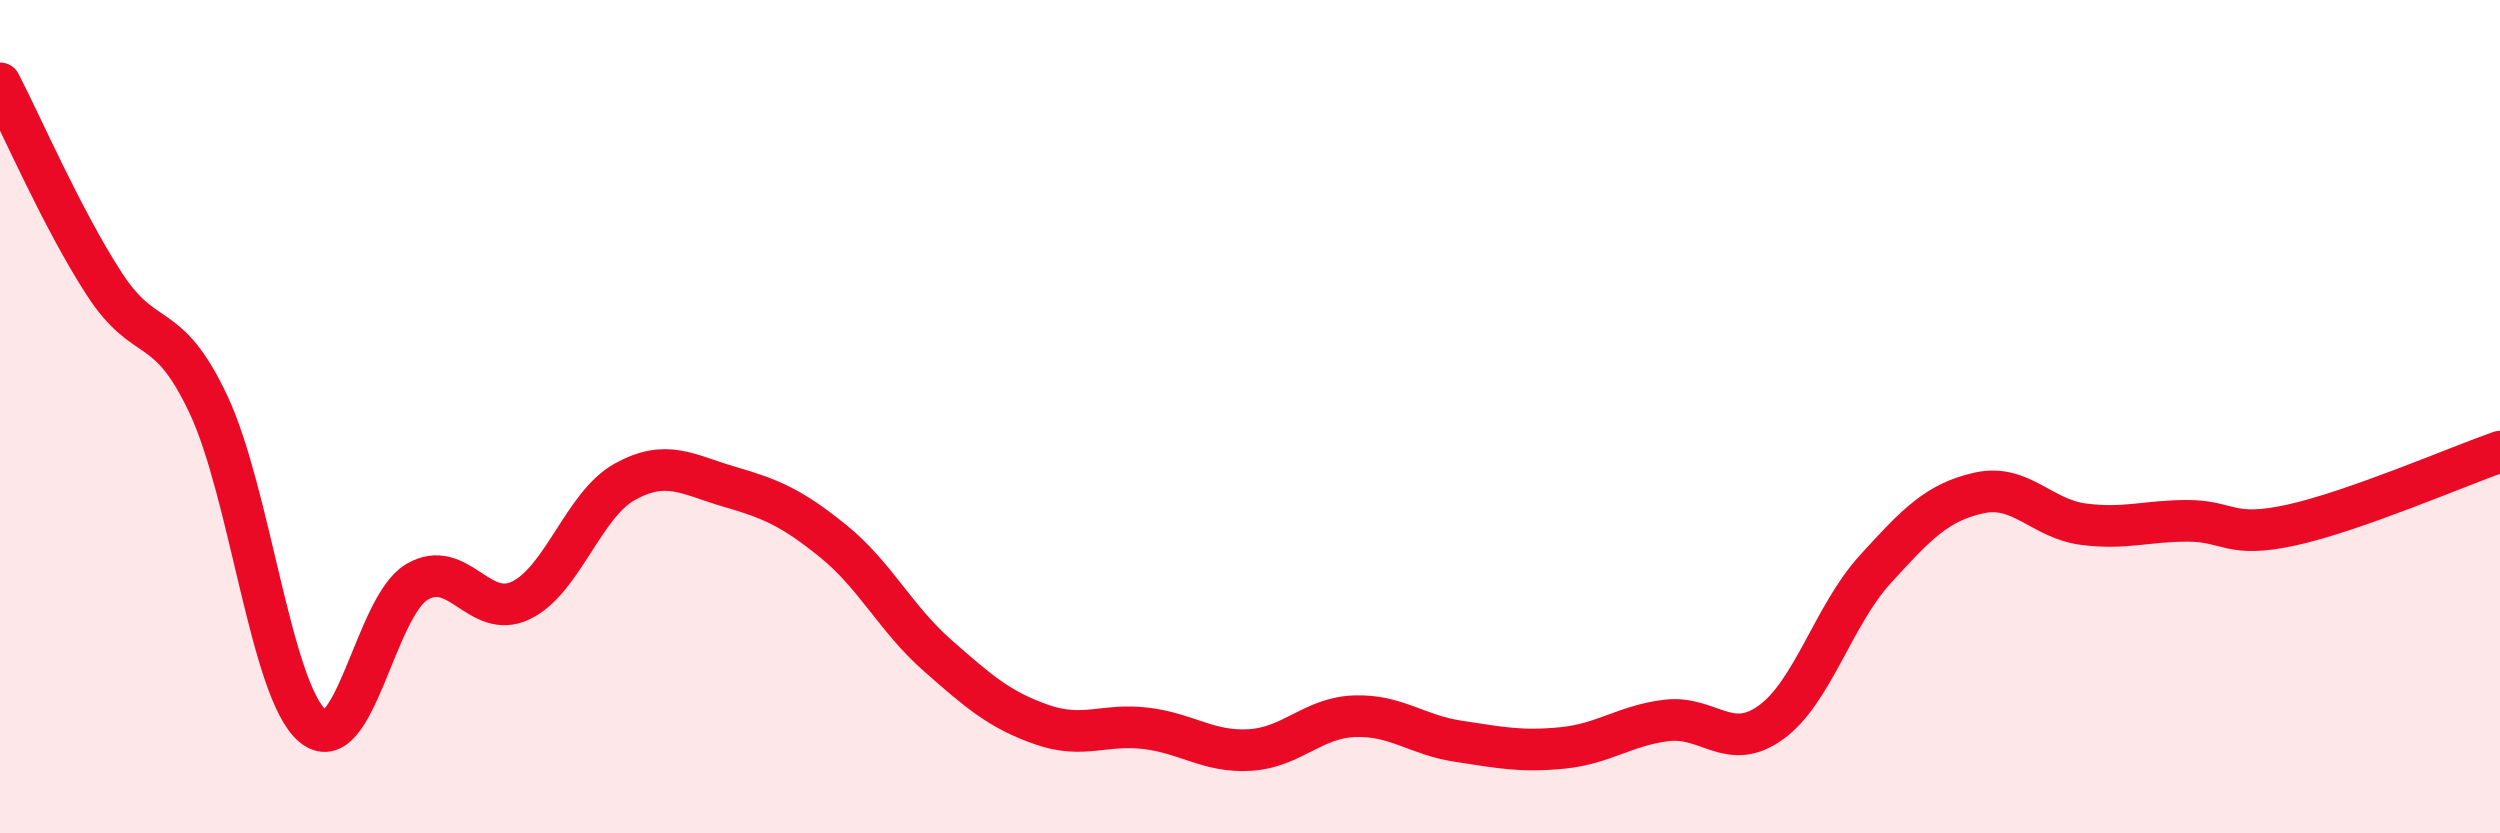
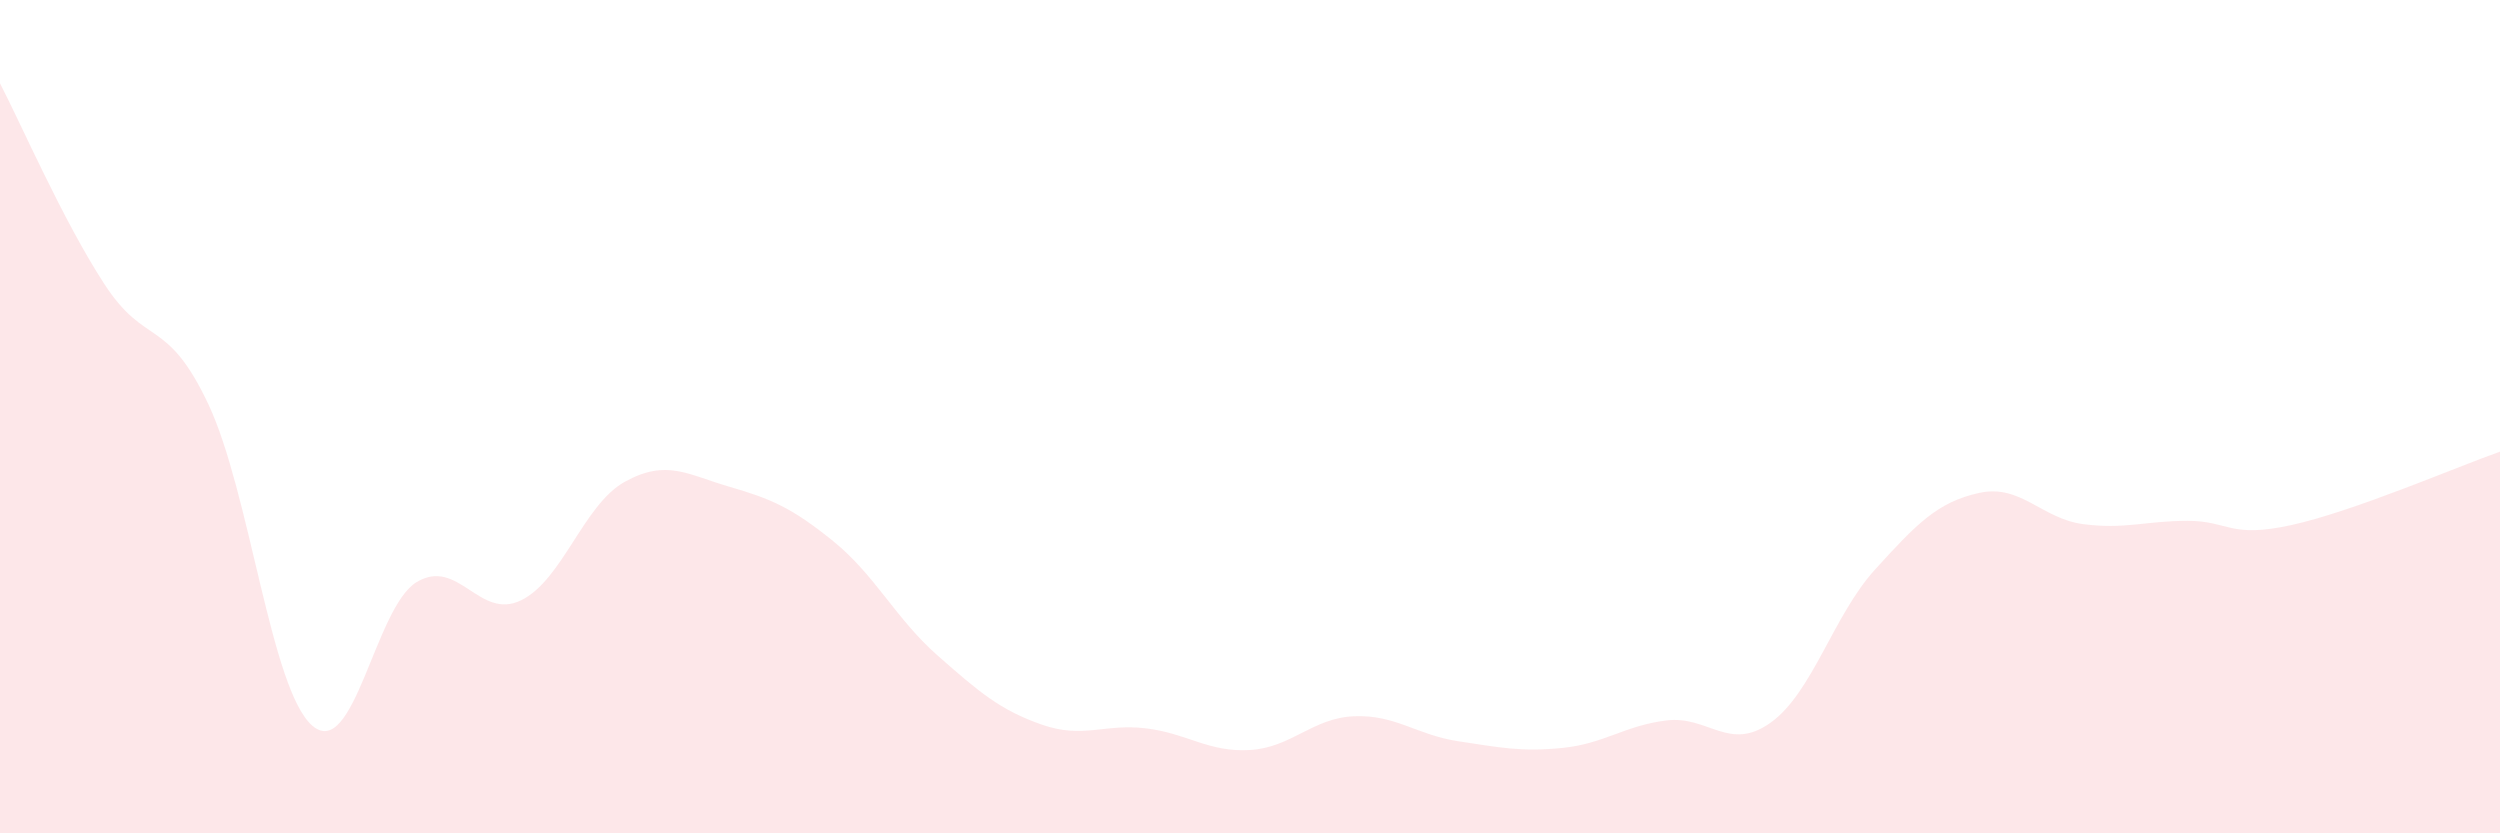
<svg xmlns="http://www.w3.org/2000/svg" width="60" height="20" viewBox="0 0 60 20">
  <path d="M 0,2 C 0.5,2.96 1.5,5.27 2.5,6.81 C 3.5,8.35 4,7.58 5,9.7 C 6,11.82 6.5,16.57 7.5,17.42 C 8.5,18.27 9,14.57 10,13.97 C 11,13.37 11.5,14.89 12.5,14.41 C 13.5,13.93 14,12.11 15,11.56 C 16,11.01 16.5,11.39 17.5,11.68 C 18.5,11.97 19,12.18 20,12.99 C 21,13.8 21.5,14.85 22.5,15.73 C 23.5,16.61 24,17.04 25,17.39 C 26,17.74 26.5,17.36 27.5,17.48 C 28.5,17.6 29,18.06 30,18 C 31,17.94 31.5,17.23 32.5,17.19 C 33.5,17.15 34,17.64 35,17.79 C 36,17.94 36.5,18.05 37.5,17.95 C 38.5,17.85 39,17.41 40,17.29 C 41,17.17 41.5,18.06 42.5,17.34 C 43.5,16.62 44,14.77 45,13.67 C 46,12.57 46.5,12.05 47.5,11.83 C 48.5,11.61 49,12.45 50,12.58 C 51,12.71 51.5,12.5 52.5,12.5 C 53.5,12.5 53.5,12.93 55,12.6 C 56.5,12.27 59,11.19 60,10.84L60 20L0 20Z" fill="#EB0A25" opacity="0.1" stroke-linecap="round" stroke-linejoin="round" />
-   <path d="M 0,2 C 0.5,2.96 1.5,5.27 2.5,6.81 C 3.5,8.35 4,7.58 5,9.7 C 6,11.82 6.5,16.57 7.5,17.42 C 8.5,18.27 9,14.57 10,13.97 C 11,13.37 11.5,14.89 12.5,14.41 C 13.5,13.93 14,12.11 15,11.56 C 16,11.01 16.5,11.39 17.5,11.68 C 18.5,11.97 19,12.18 20,12.99 C 21,13.8 21.5,14.85 22.5,15.73 C 23.5,16.61 24,17.04 25,17.39 C 26,17.74 26.5,17.36 27.5,17.48 C 28.5,17.6 29,18.06 30,18 C 31,17.94 31.5,17.23 32.5,17.19 C 33.5,17.15 34,17.64 35,17.79 C 36,17.94 36.5,18.05 37.5,17.95 C 38.5,17.85 39,17.41 40,17.29 C 41,17.17 41.5,18.06 42.5,17.34 C 43.5,16.62 44,14.77 45,13.67 C 46,12.57 46.5,12.05 47.5,11.83 C 48.5,11.61 49,12.45 50,12.58 C 51,12.71 51.5,12.5 52.5,12.5 C 53.5,12.5 53.5,12.93 55,12.6 C 56.5,12.27 59,11.19 60,10.84" stroke="#EB0A25" stroke-width="1" fill="none" stroke-linecap="round" stroke-linejoin="round" />
</svg>